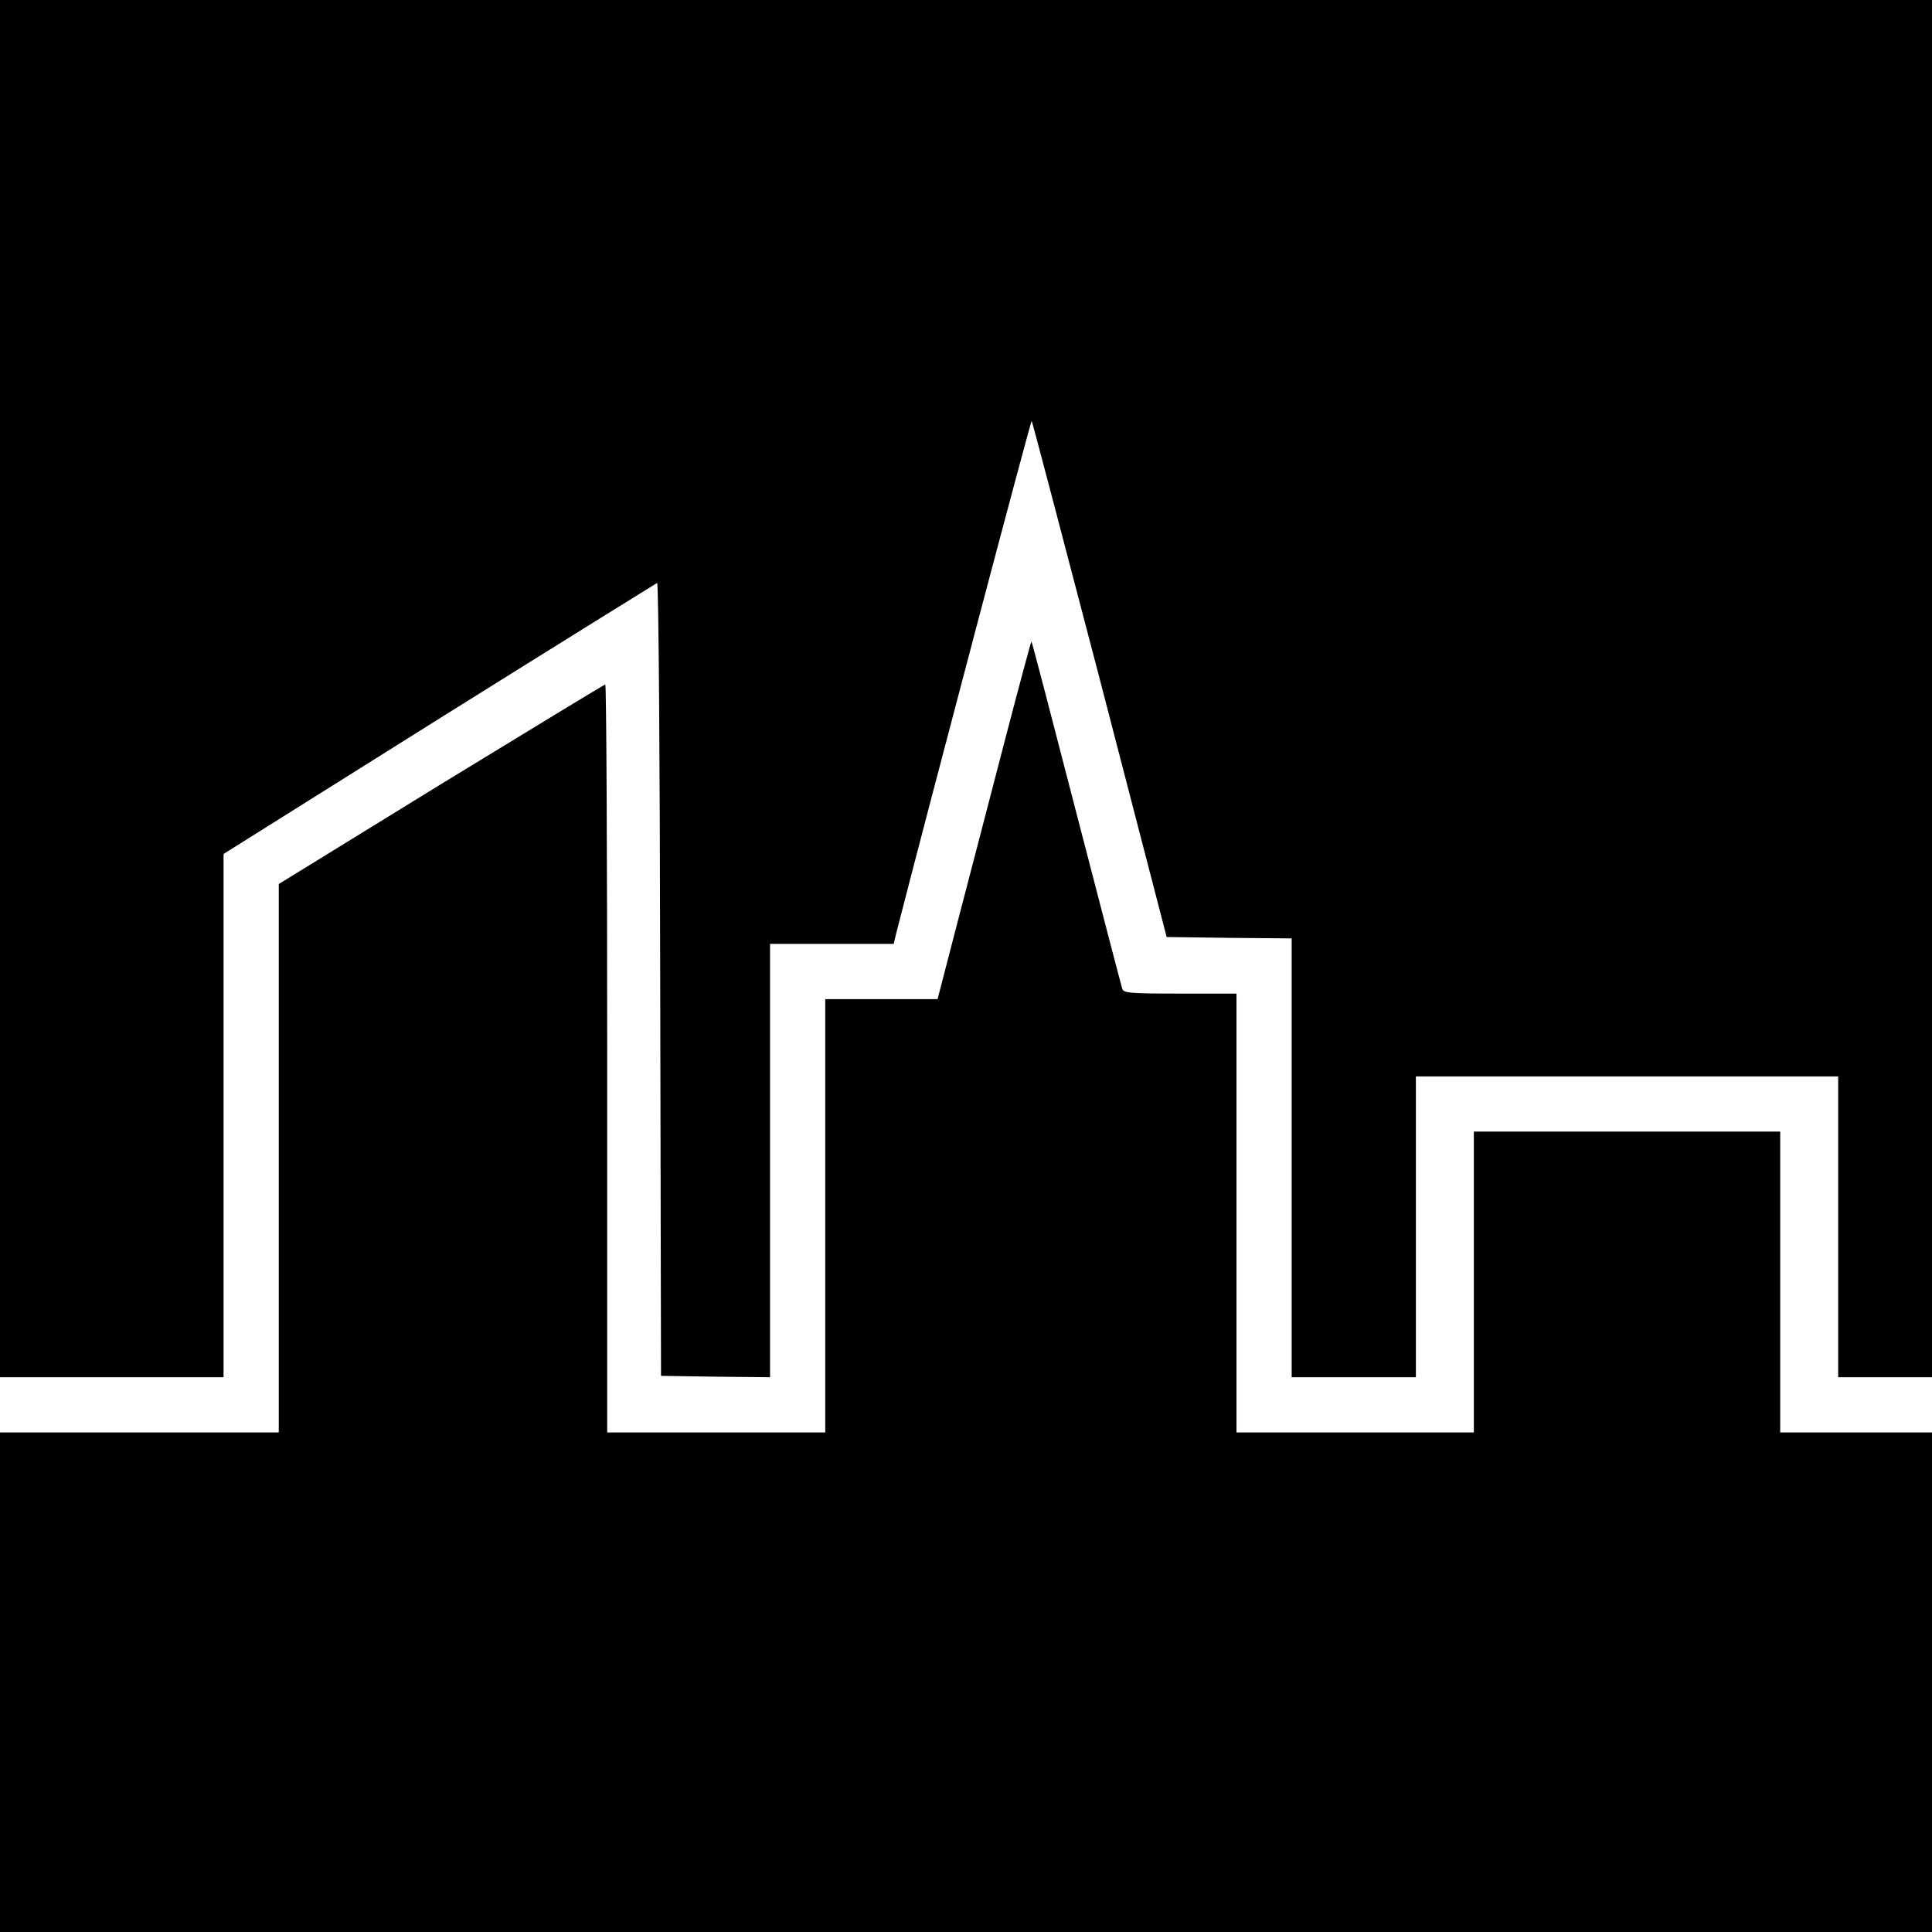
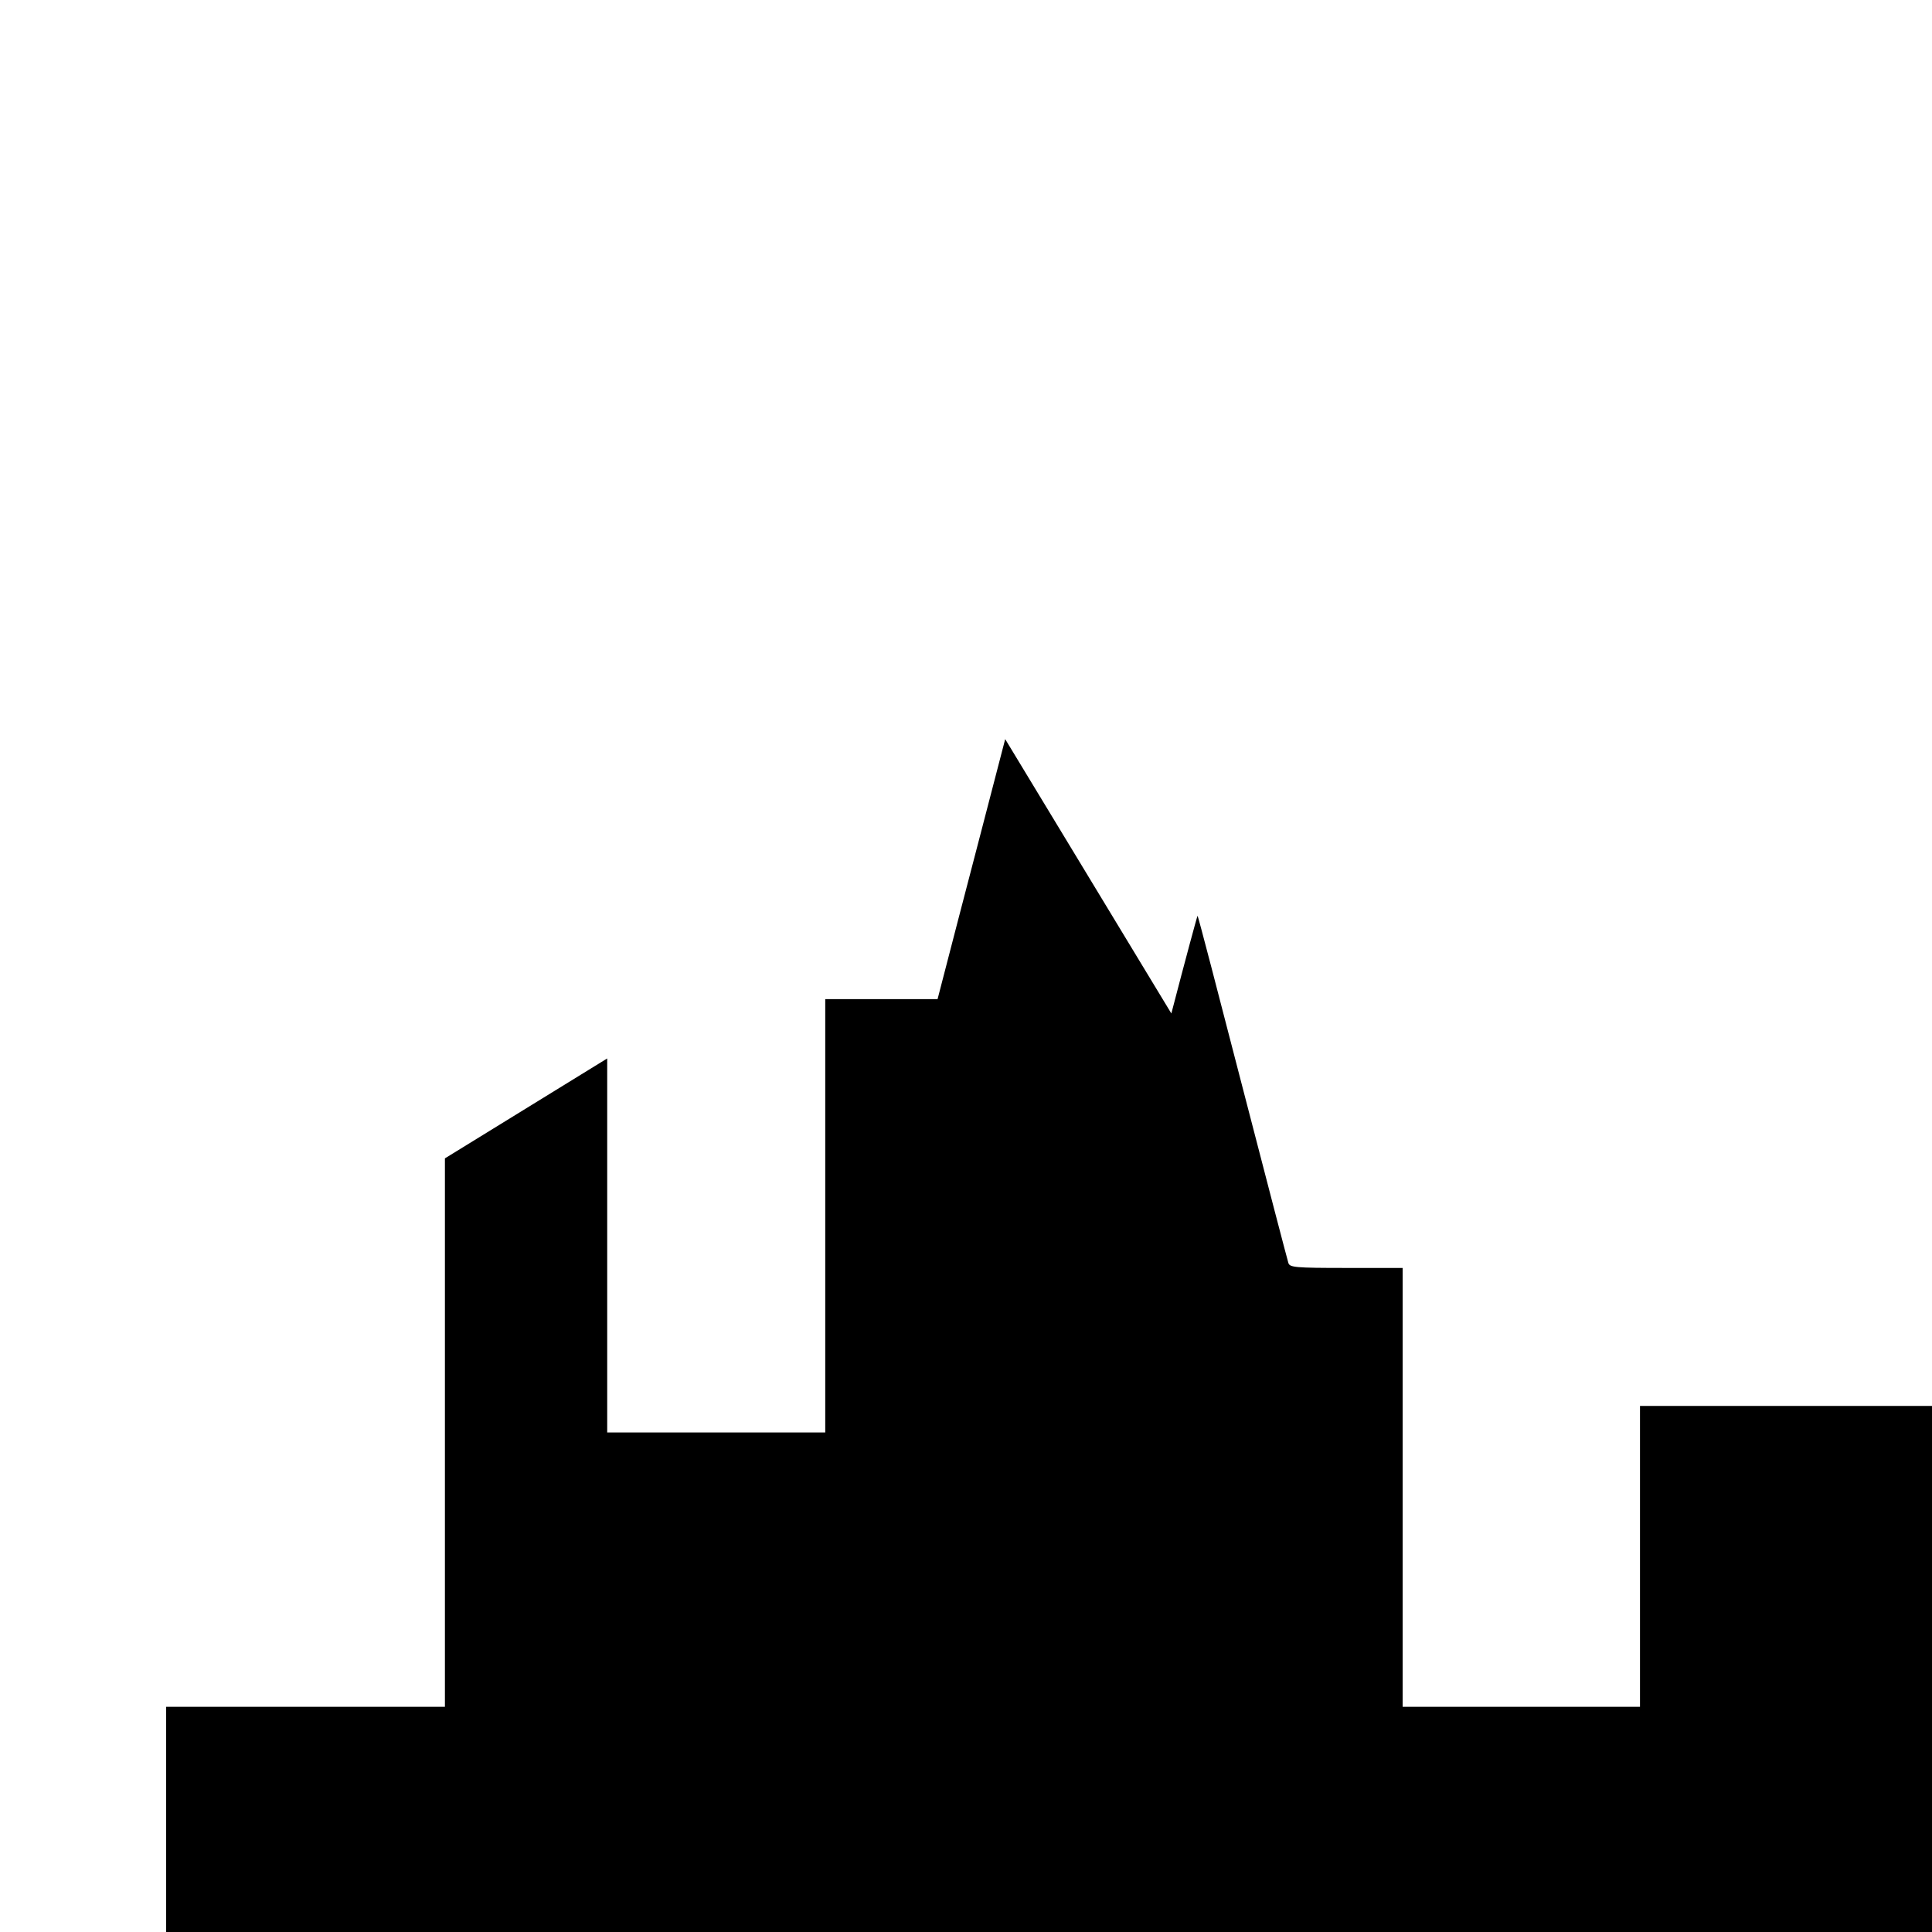
<svg xmlns="http://www.w3.org/2000/svg" version="1.0" width="700pt" height="700pt" viewBox="0 0 700 700" preserveAspectRatio="xMidYMid meet">
  <g transform="translate(0,700) scale(0.1,-0.1)" fill="#000000" stroke="none">
-     <path d="M0 4505 l0 -2495 405 0 405 0 0 948 0 948 781 490 c430 269 786 490 790 492 5 2 10 -633 11 -1435 l3 -1438 198 -3 197 -2 0 785 0 785 224 0 224 0 9 38 c122 476 488 1861 491 1857 2 -2 113 -424 247 -937 l242 -933 226 -3 227 -2 0 -795 0 -795 225 0 225 0 0 545 0 545 765 0 765 0 0 -545 0 -545 170 0 170 0 0 2495 0 2495 -3500 0 -3500 0 0 -2495z" />
-     <path d="M3642 4322 c-51 -196 -127 -489 -169 -649 l-76 -293 -204 0 -203 0 0 -785 0 -785 -395 0 -395 0 0 1355 c0 745 -3 1355 -7 1355 -3 0 -271 -163 -595 -361 l-588 -362 0 -993 0 -994 -505 0 -505 0 0 -905 0 -905 3500 0 3500 0 0 905 0 905 -275 0 -275 0 0 545 0 545 -555 0 -555 0 0 -545 0 -545 -430 0 -430 0 0 795 0 795 -204 0 c-186 0 -205 2 -210 18 -3 9 -78 296 -166 636 -88 341 -161 621 -163 622 -1 1 -44 -158 -95 -354z" />
+     <path d="M3642 4322 c-51 -196 -127 -489 -169 -649 l-76 -293 -204 0 -203 0 0 -785 0 -785 -395 0 -395 0 0 1355 l-588 -362 0 -993 0 -994 -505 0 -505 0 0 -905 0 -905 3500 0 3500 0 0 905 0 905 -275 0 -275 0 0 545 0 545 -555 0 -555 0 0 -545 0 -545 -430 0 -430 0 0 795 0 795 -204 0 c-186 0 -205 2 -210 18 -3 9 -78 296 -166 636 -88 341 -161 621 -163 622 -1 1 -44 -158 -95 -354z" />
  </g>
</svg>